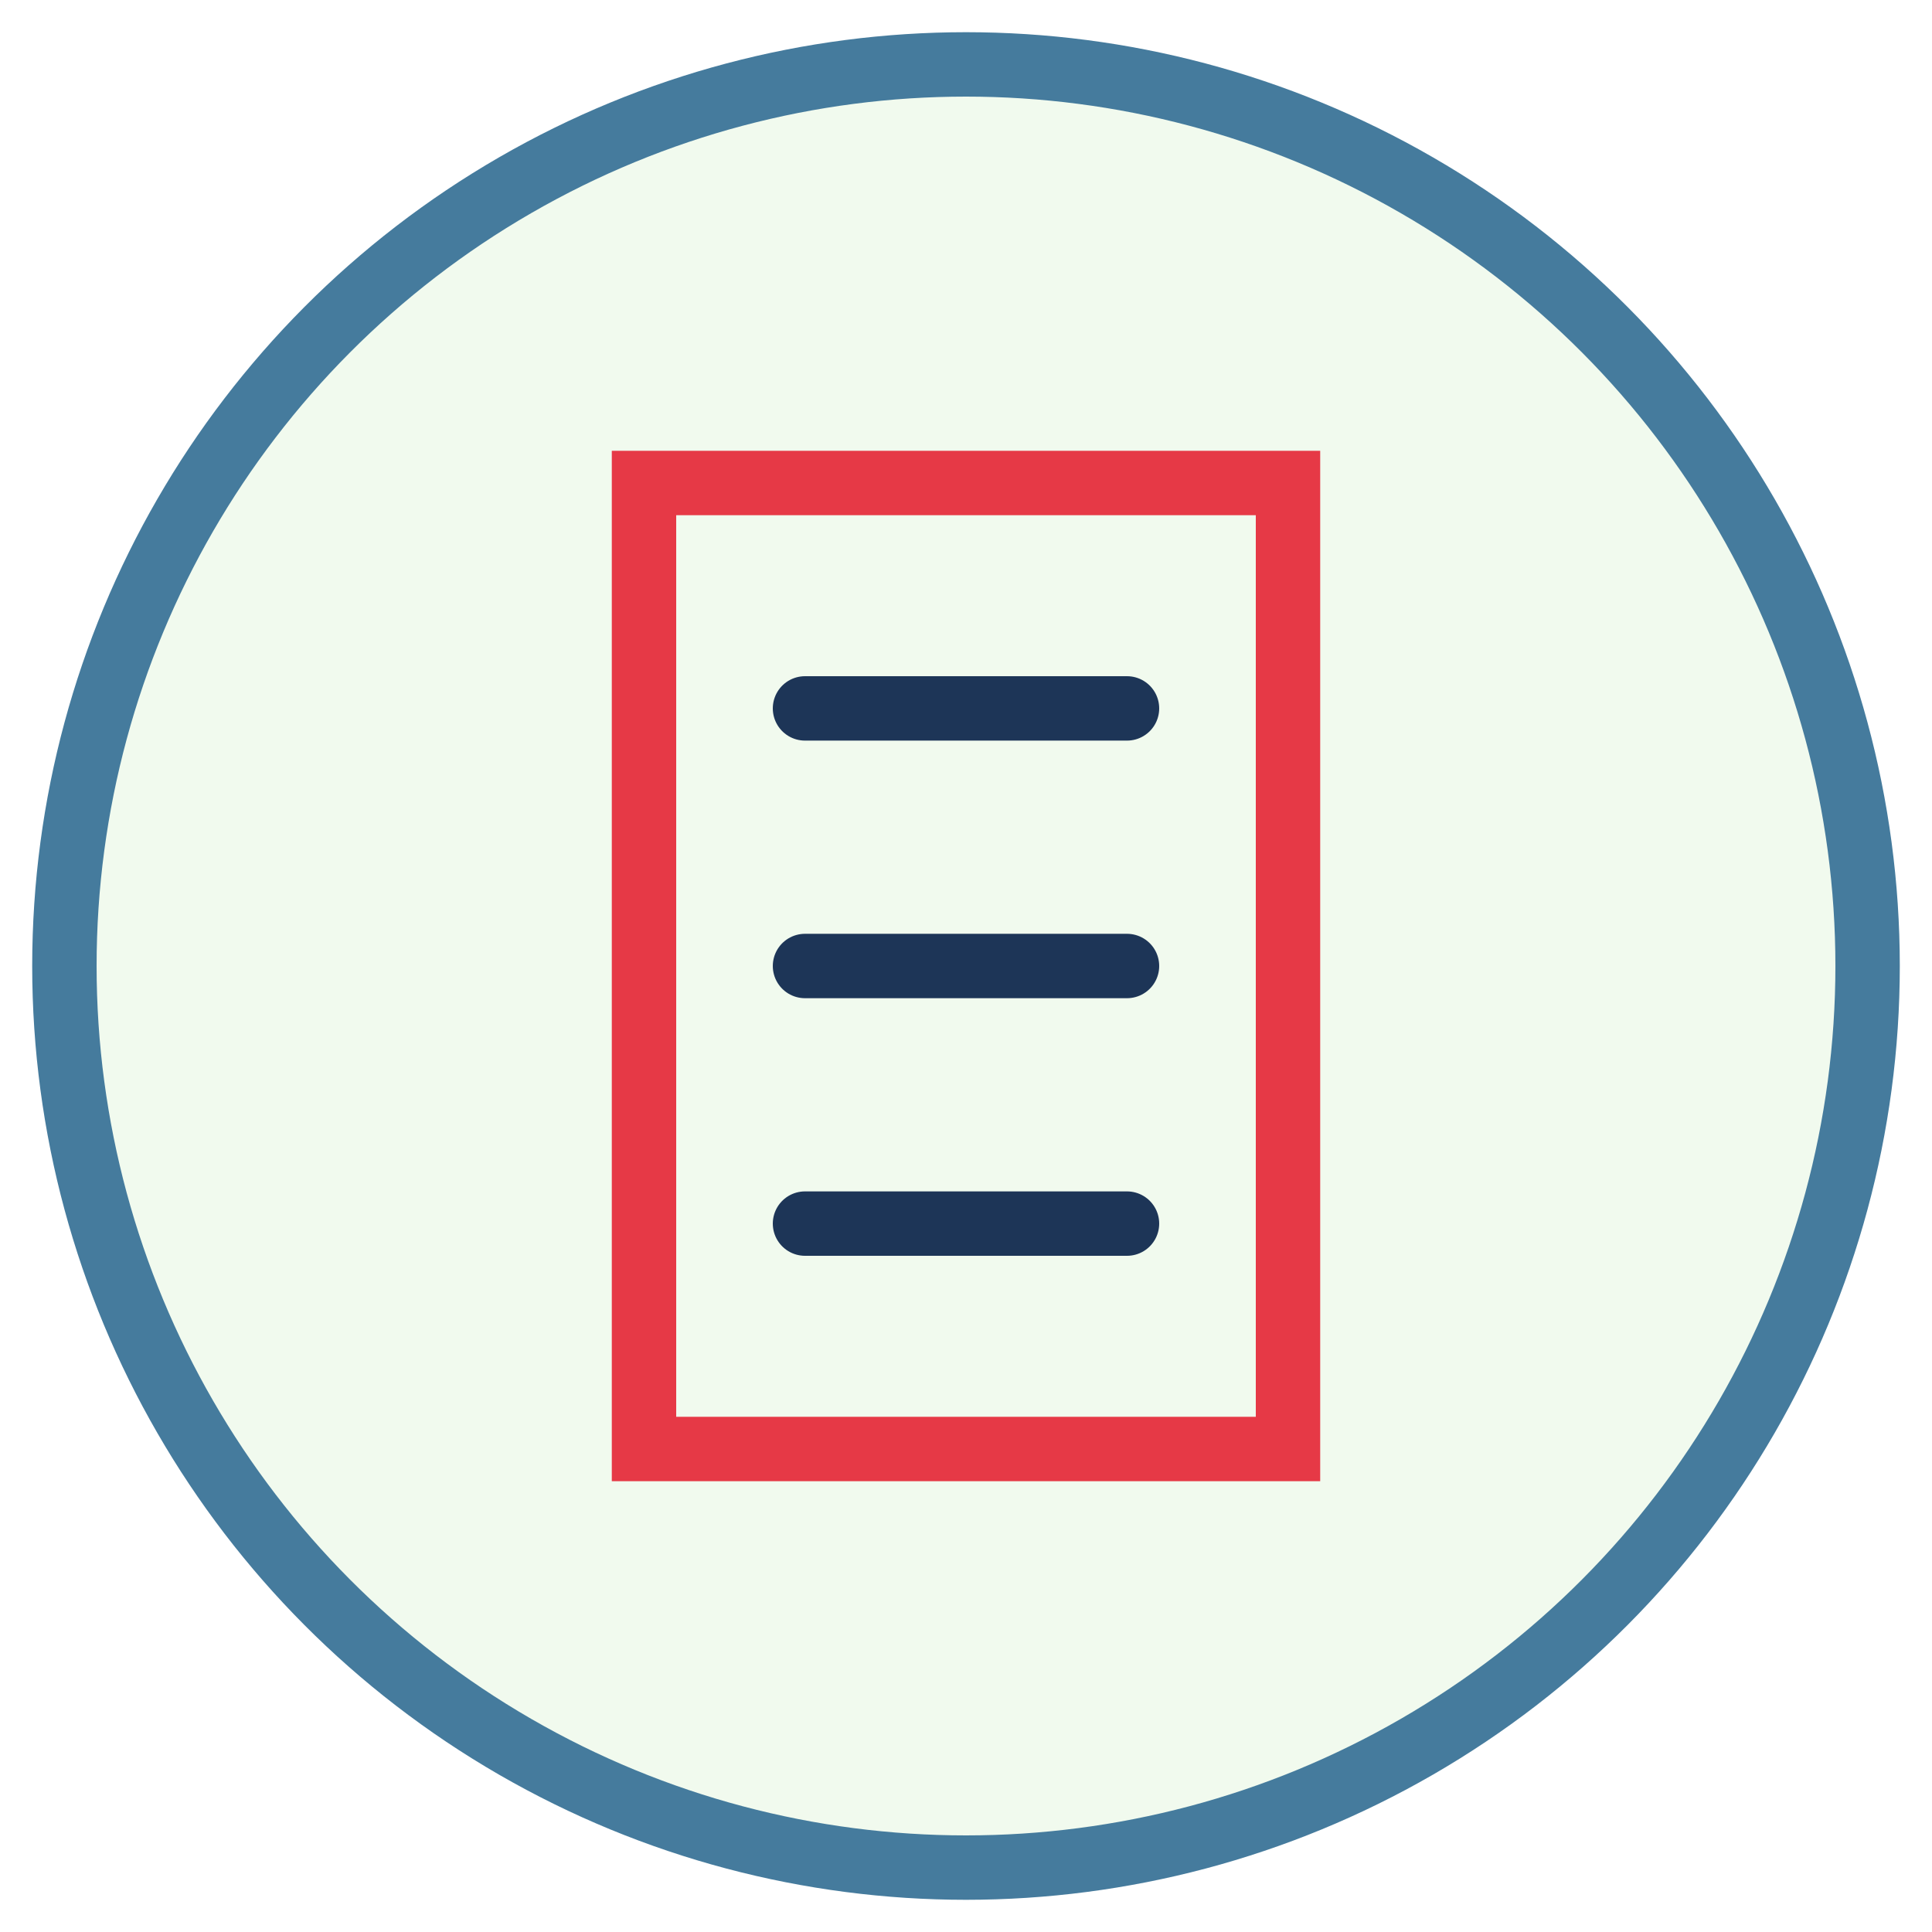
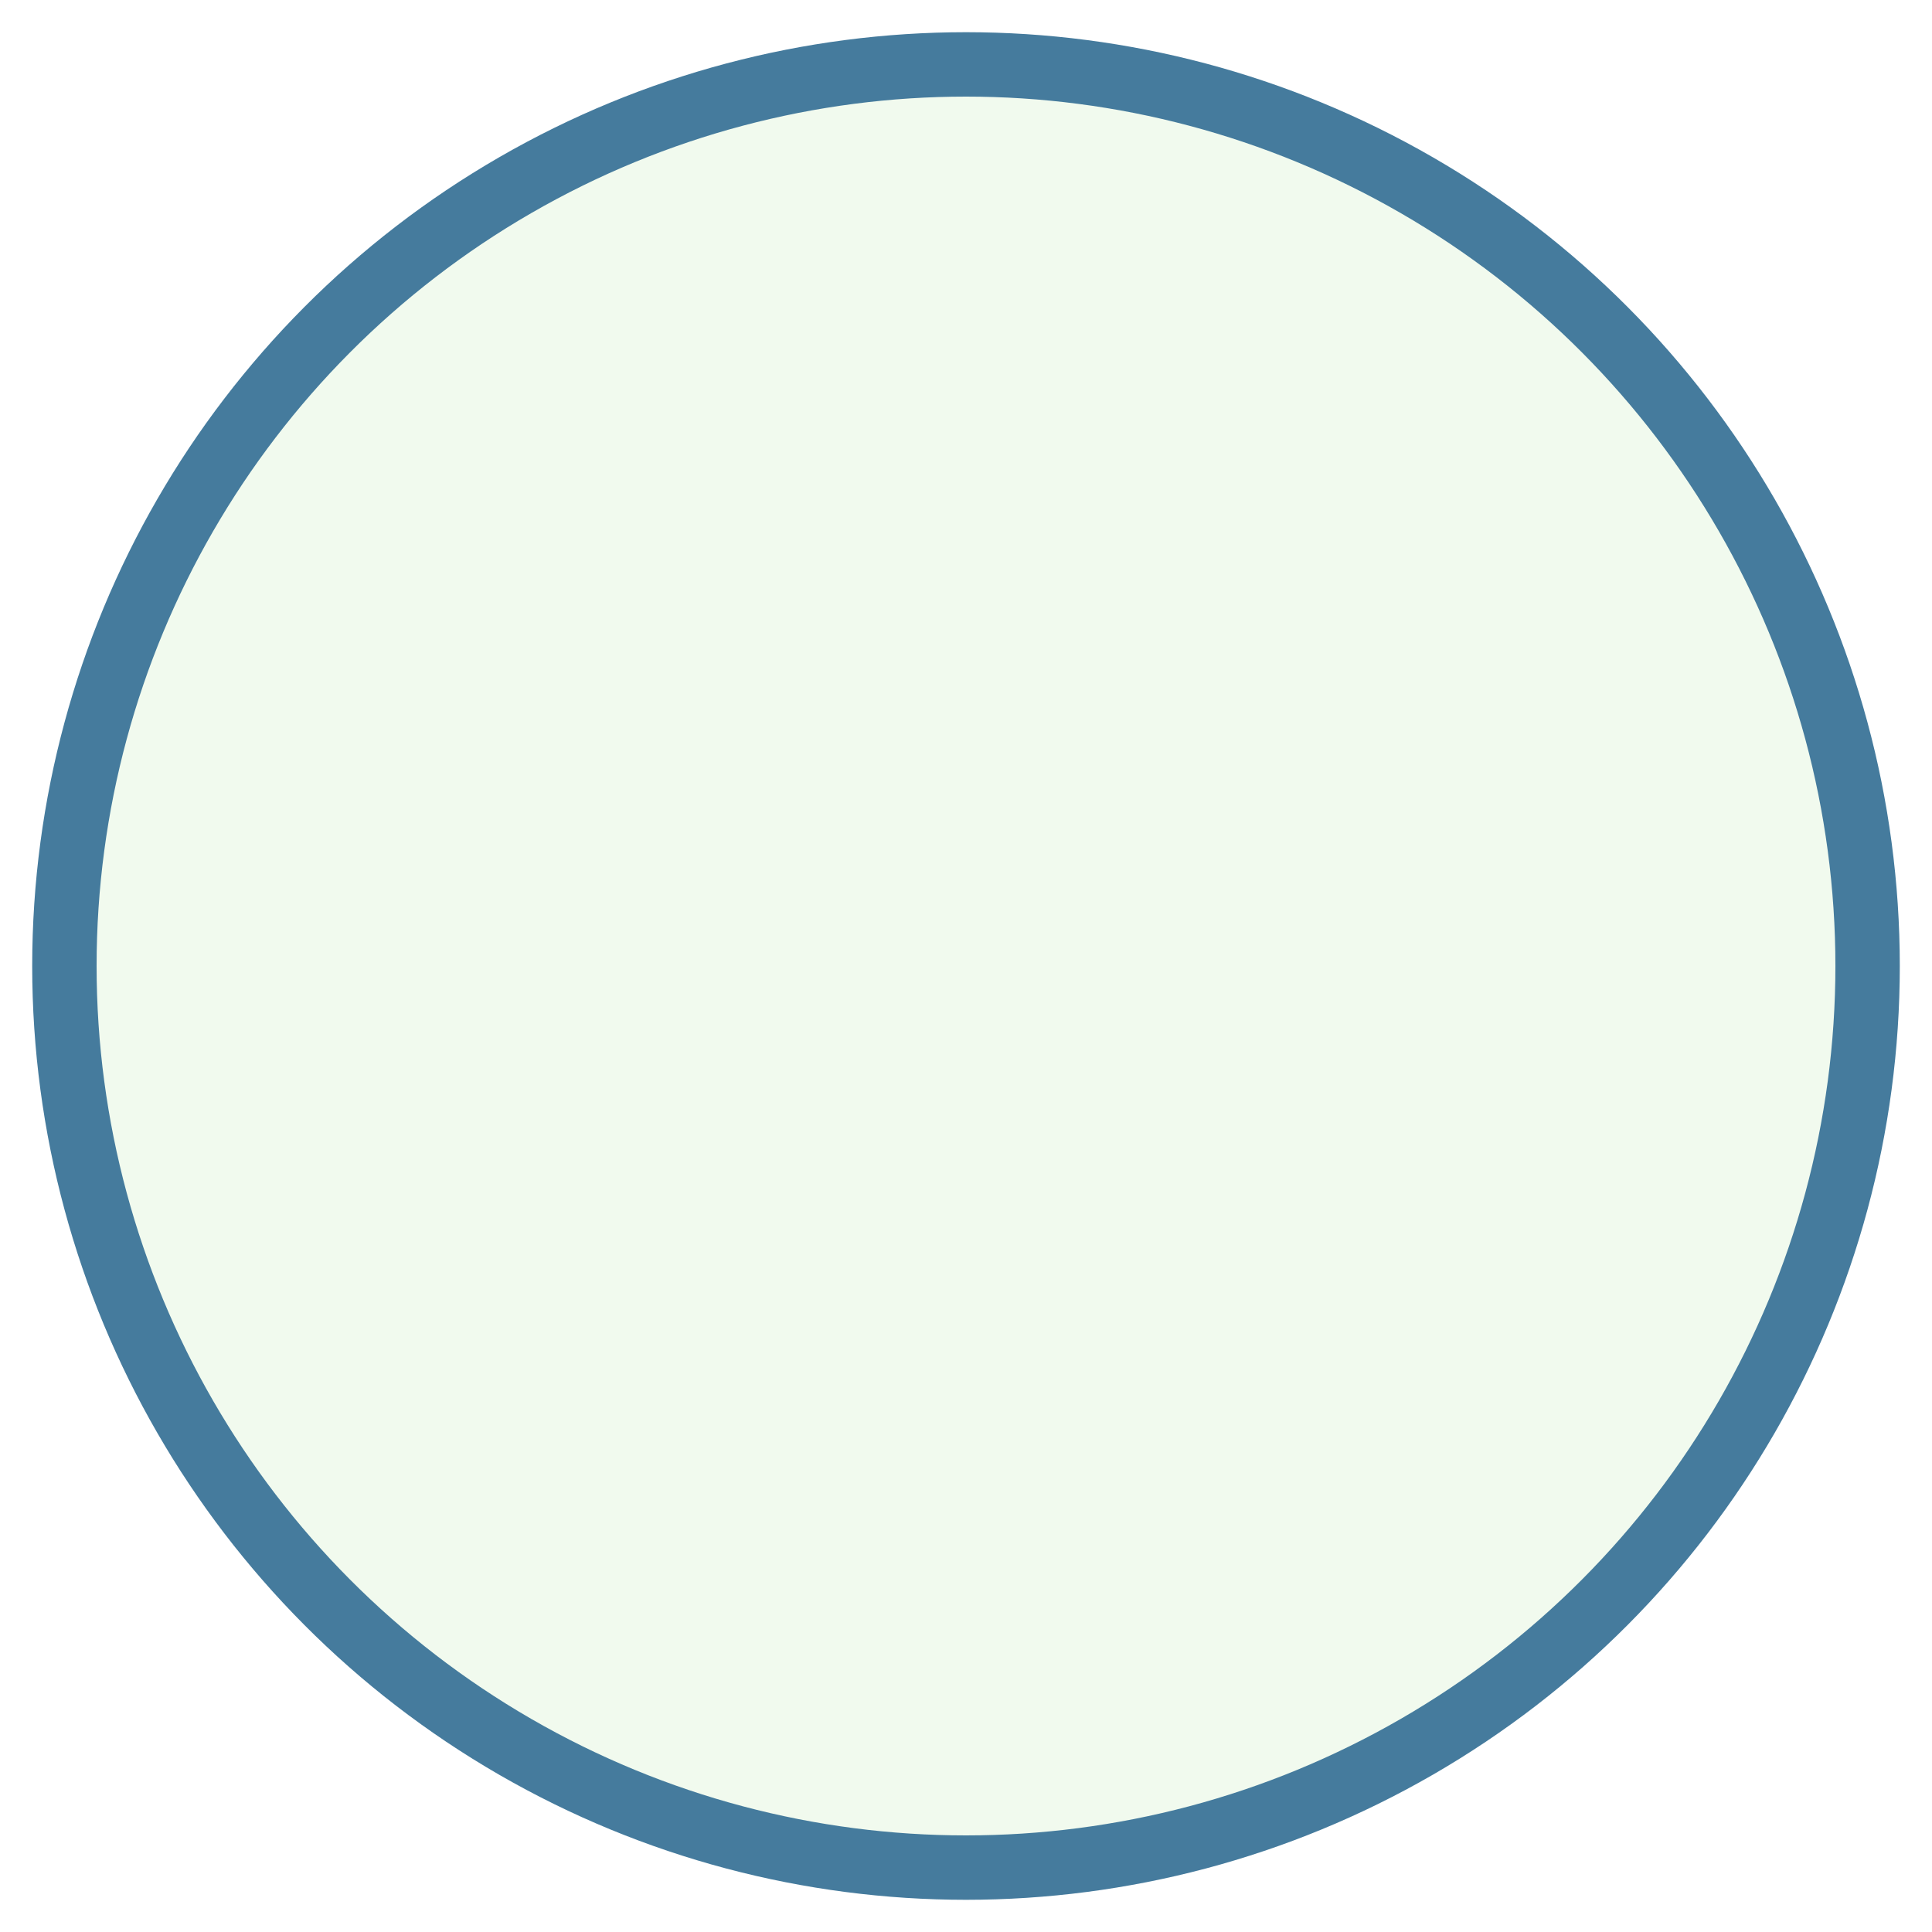
<svg xmlns="http://www.w3.org/2000/svg" viewBox="0 0 60 60">
  <circle cx="30" cy="30" r="28" fill="#f1faee" stroke="#457b9d" stroke-width="2" />
-   <path d="M20,15 L40,15 L40,45 L20,45 Z" fill="none" stroke="#e63946" stroke-width="2" />
-   <path d="M25,22 L35,22 M25,30 L35,30 M25,38 L35,38" stroke="#1d3557" stroke-width="2" stroke-linecap="round" />
</svg>